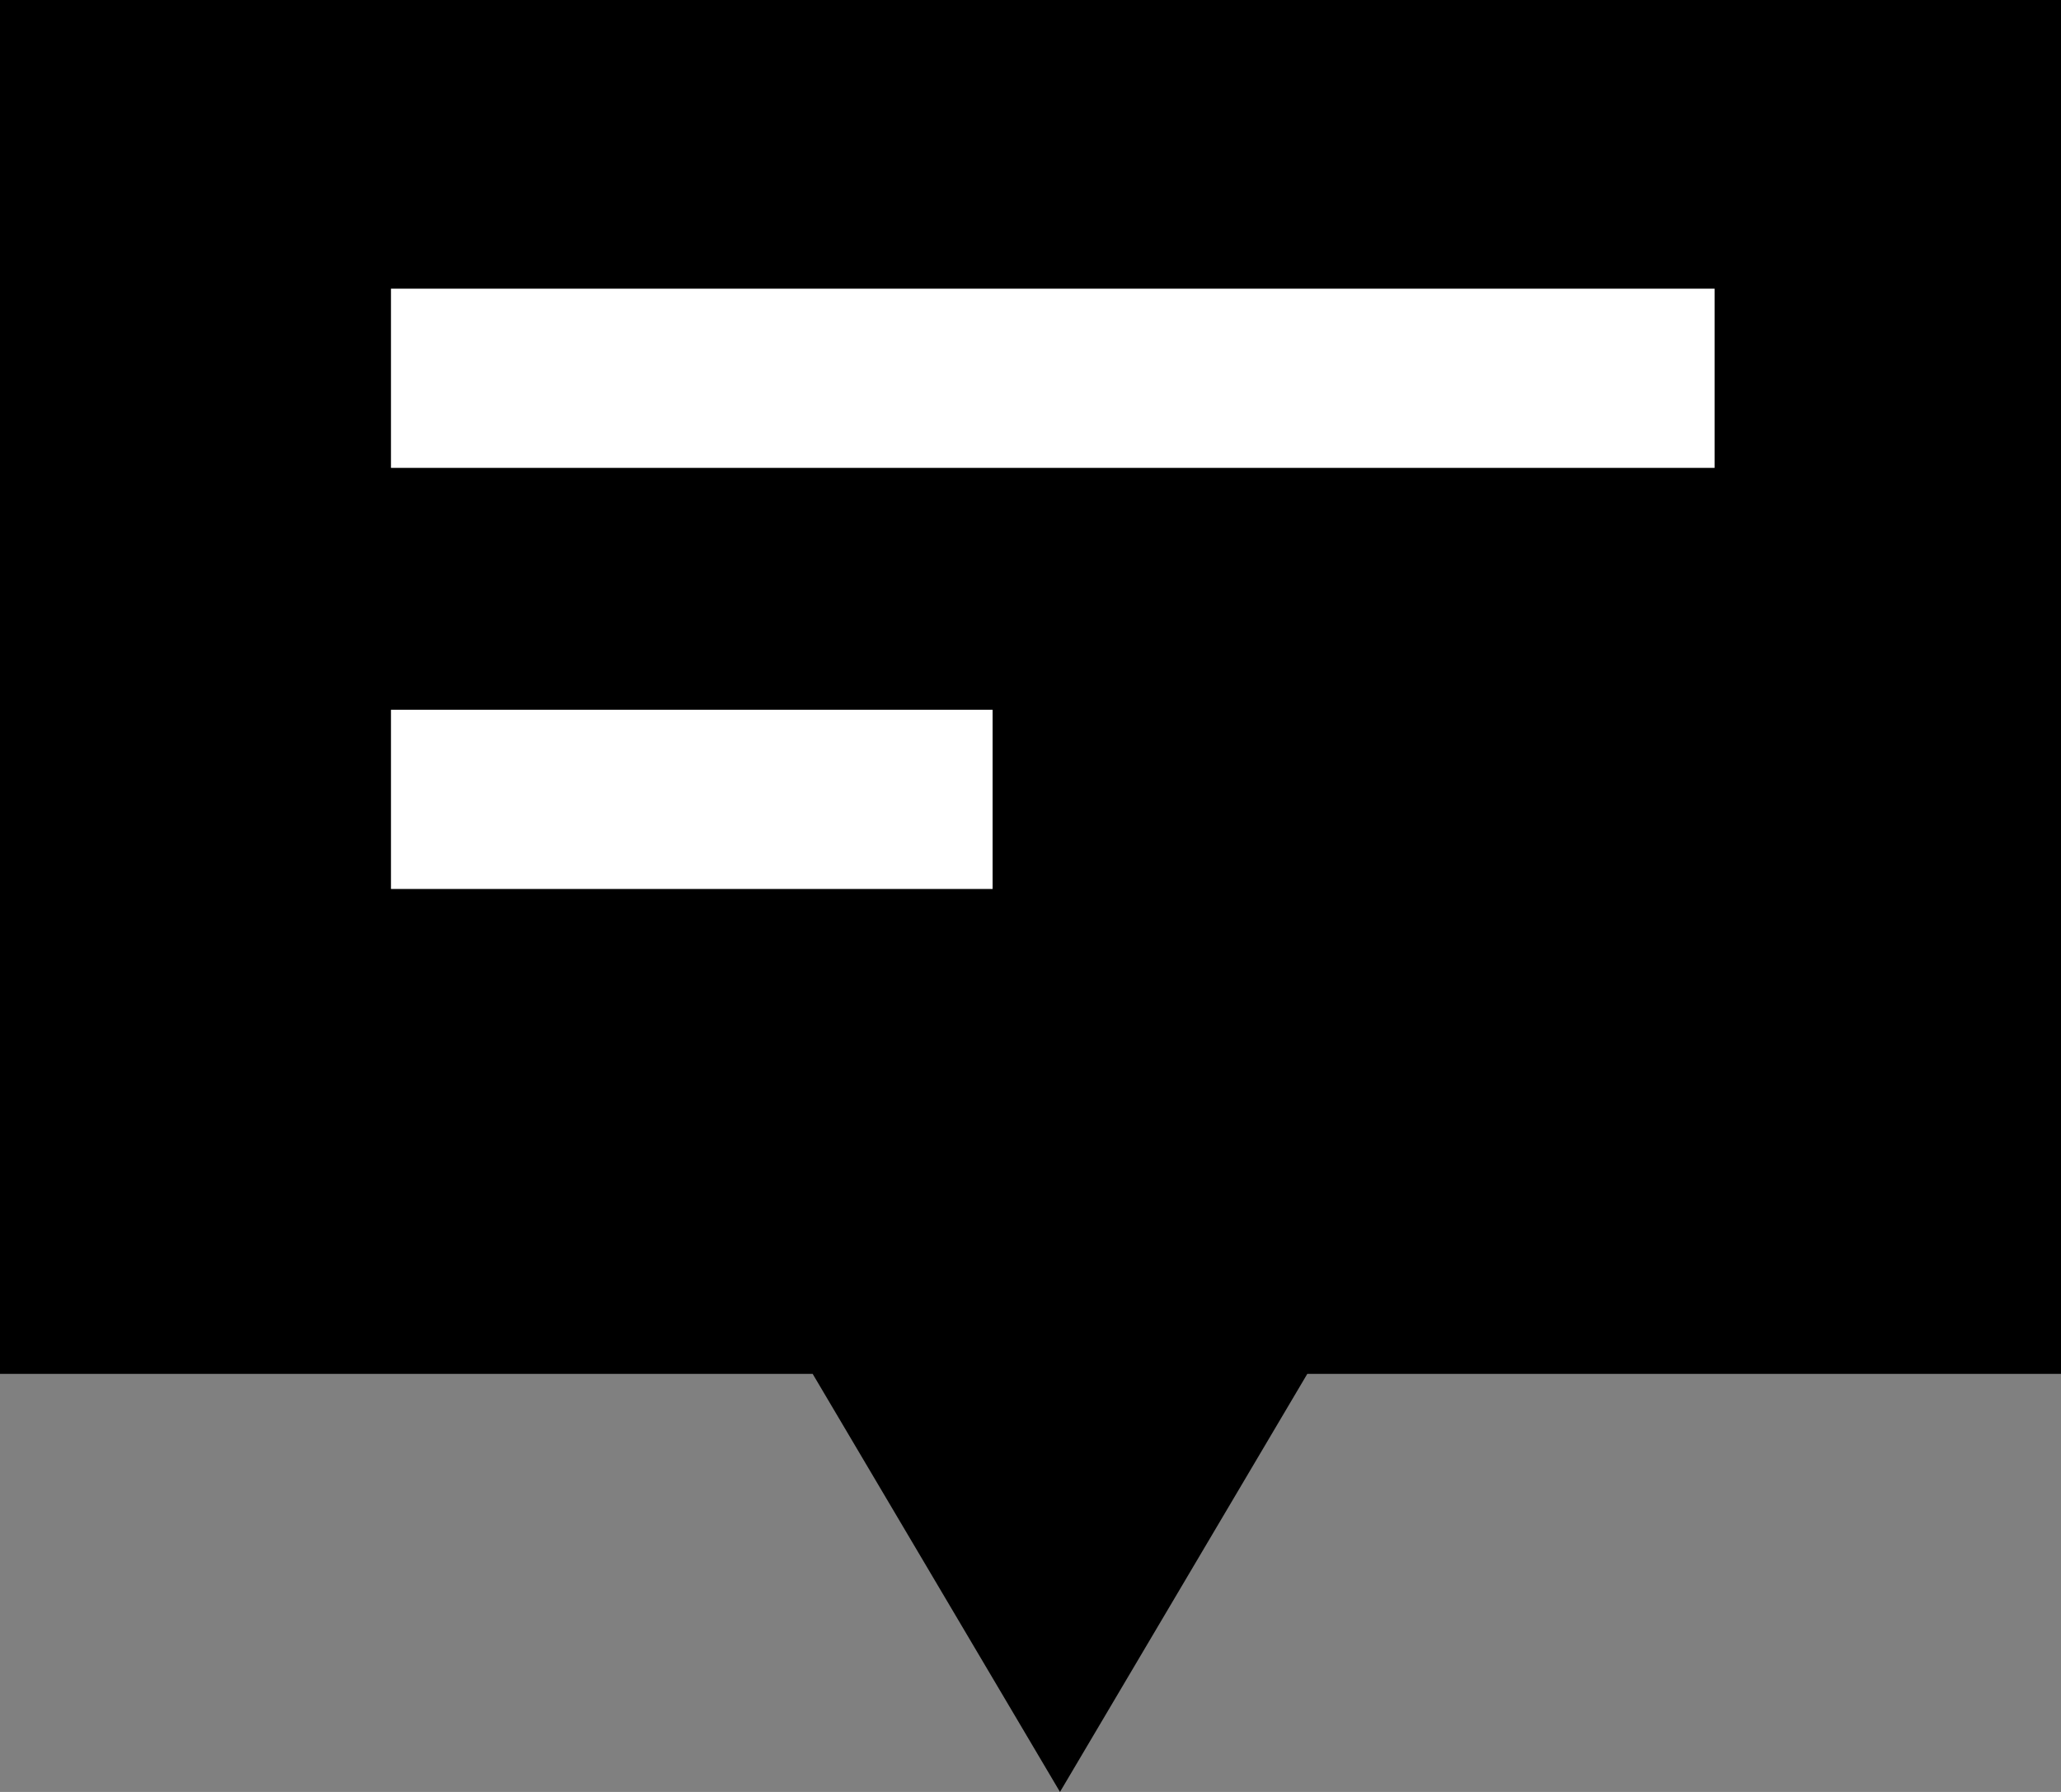
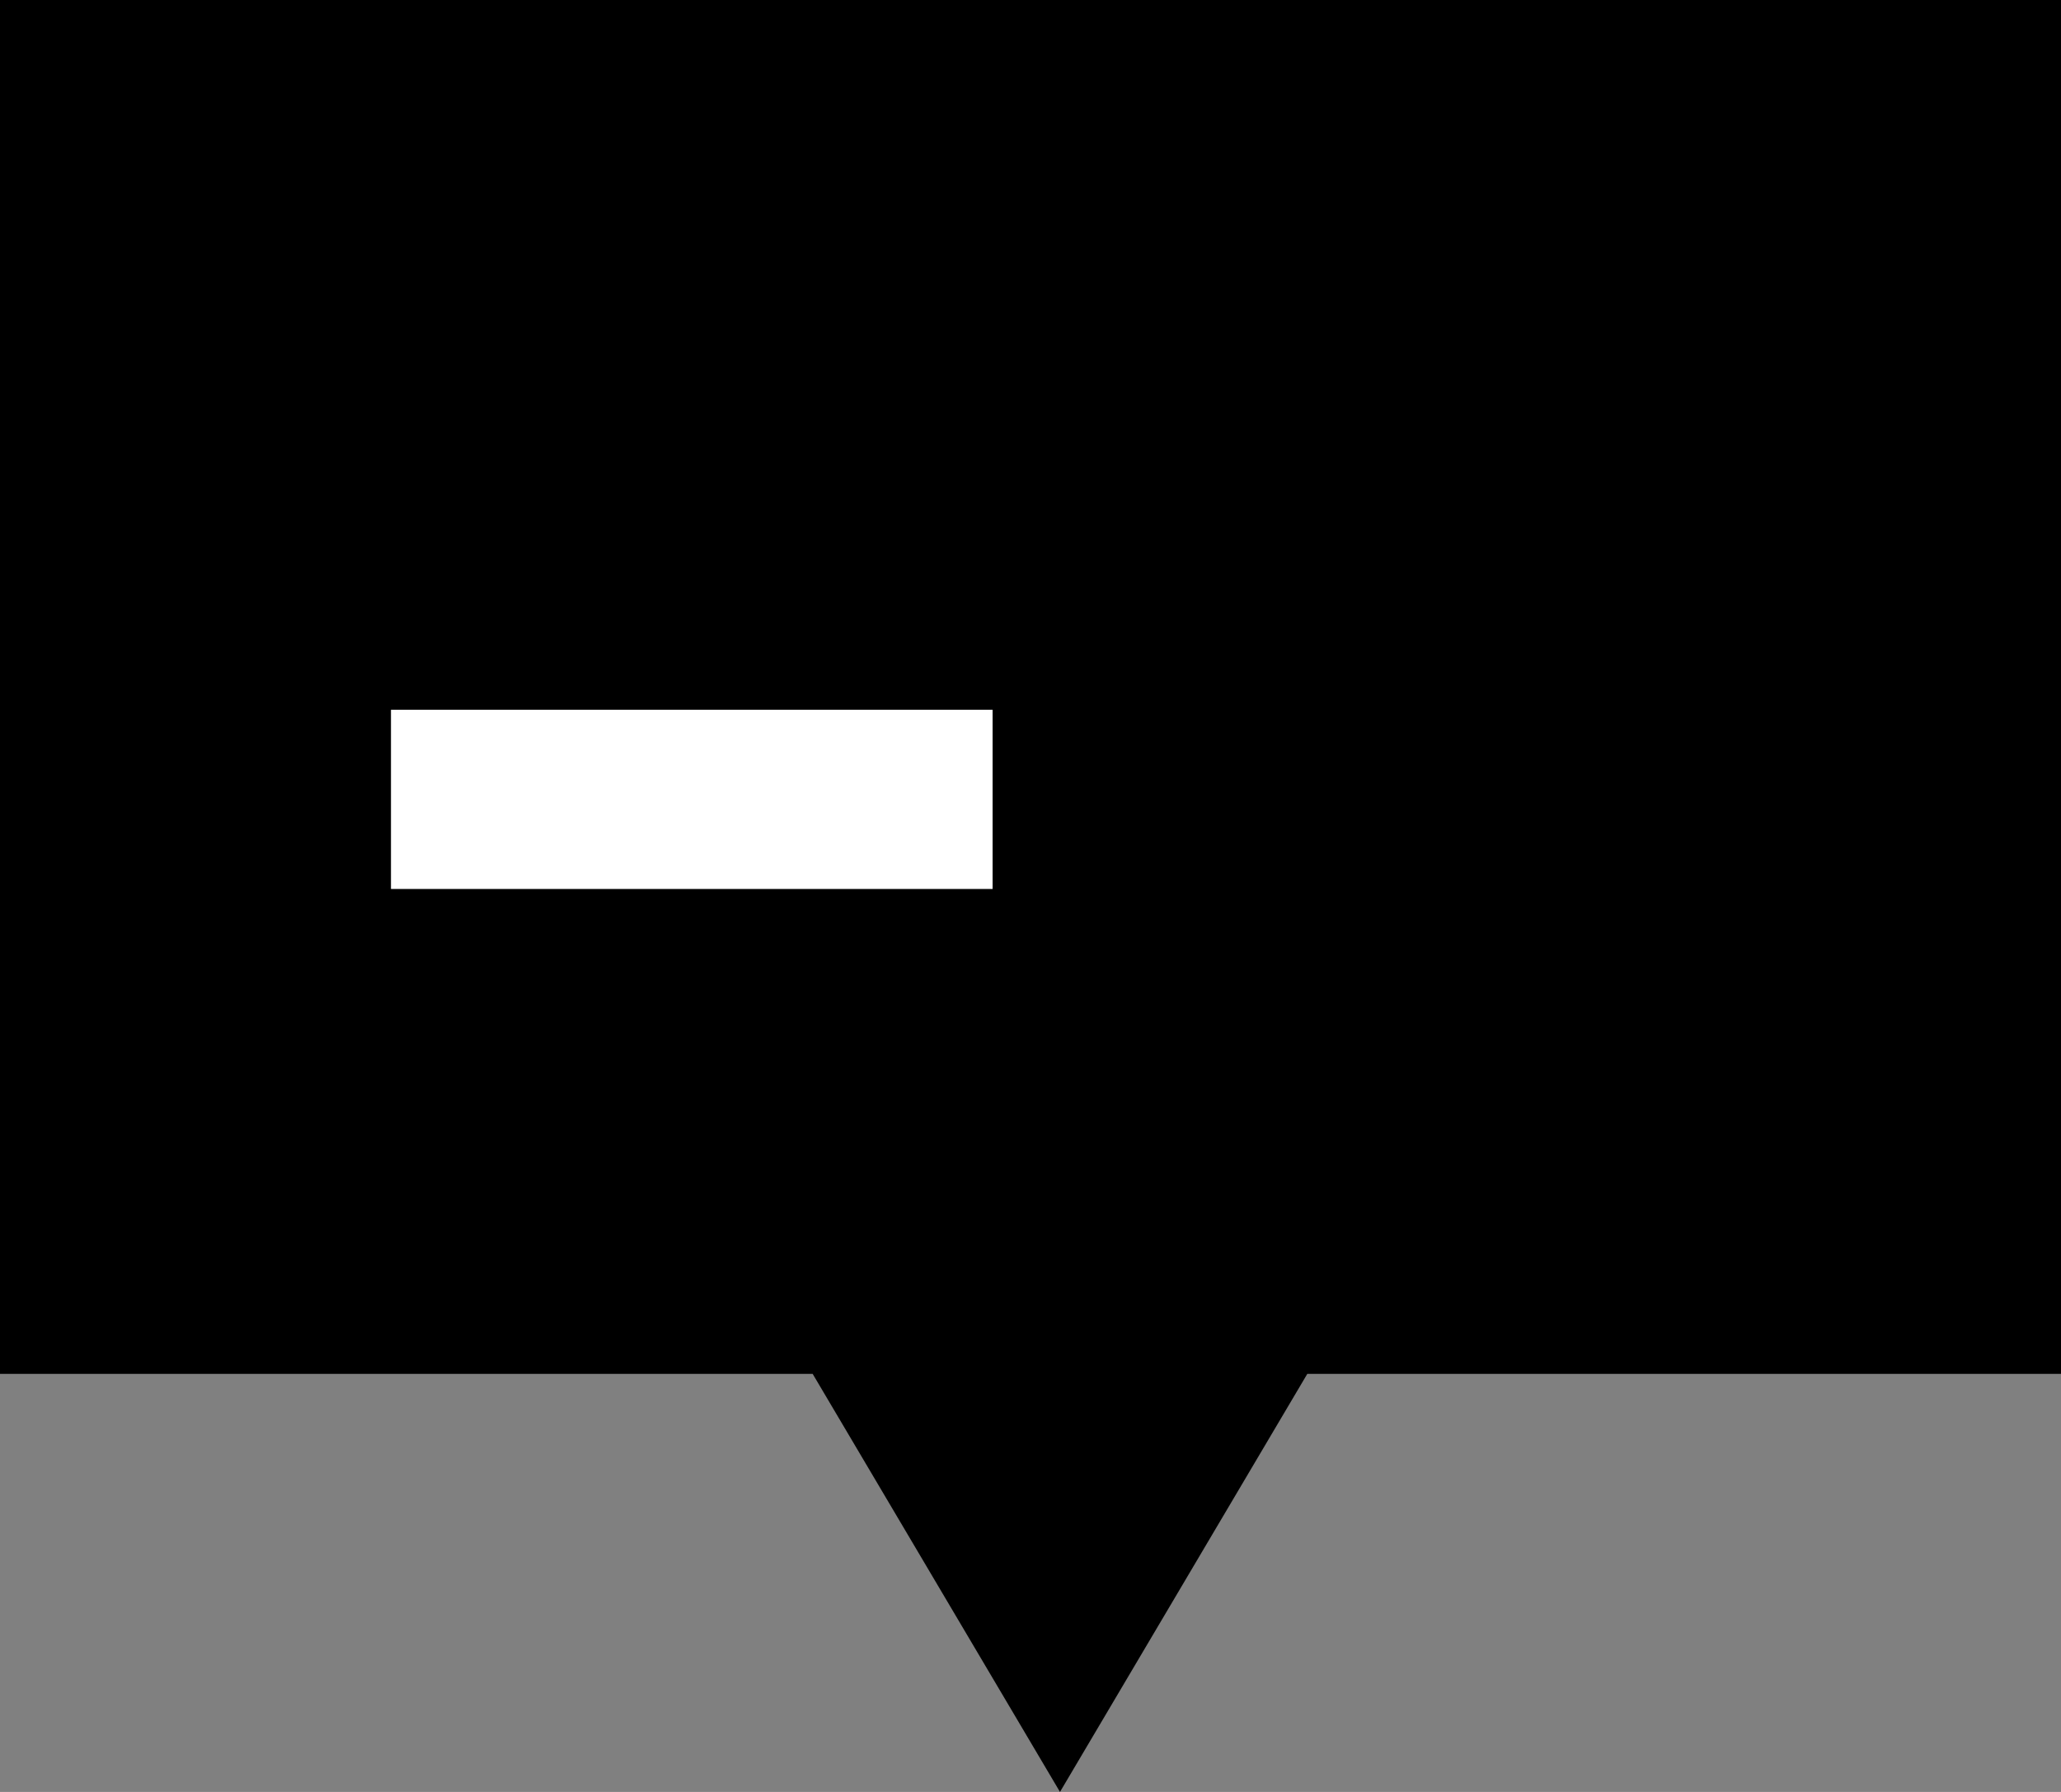
<svg xmlns="http://www.w3.org/2000/svg" width="23" height="20" viewBox="0 0 23 20">
  <rect x="0" y="0" width="23" height="20" fill="#808080" stroke="none" />
  <g id="Group_747" data-name="Group 747" transform="translate(-1280 -888.648)">
    <path id="Union_2" data-name="Union 2" d="M9.069,15.334H0V0H23V15.334H14.589L11.829,20Z" transform="translate(1280 888.648)" />
-     <line id="Line_2" data-name="Line 2" x2="14.771" transform="translate(1284.363 892.87)" fill="none" stroke="#fff" stroke-width="2" />
    <line id="Line_3" data-name="Line 3" x2="6.714" transform="translate(1284.363 897.57)" fill="none" stroke="#fff" stroke-width="2" />
  </g>
</svg>